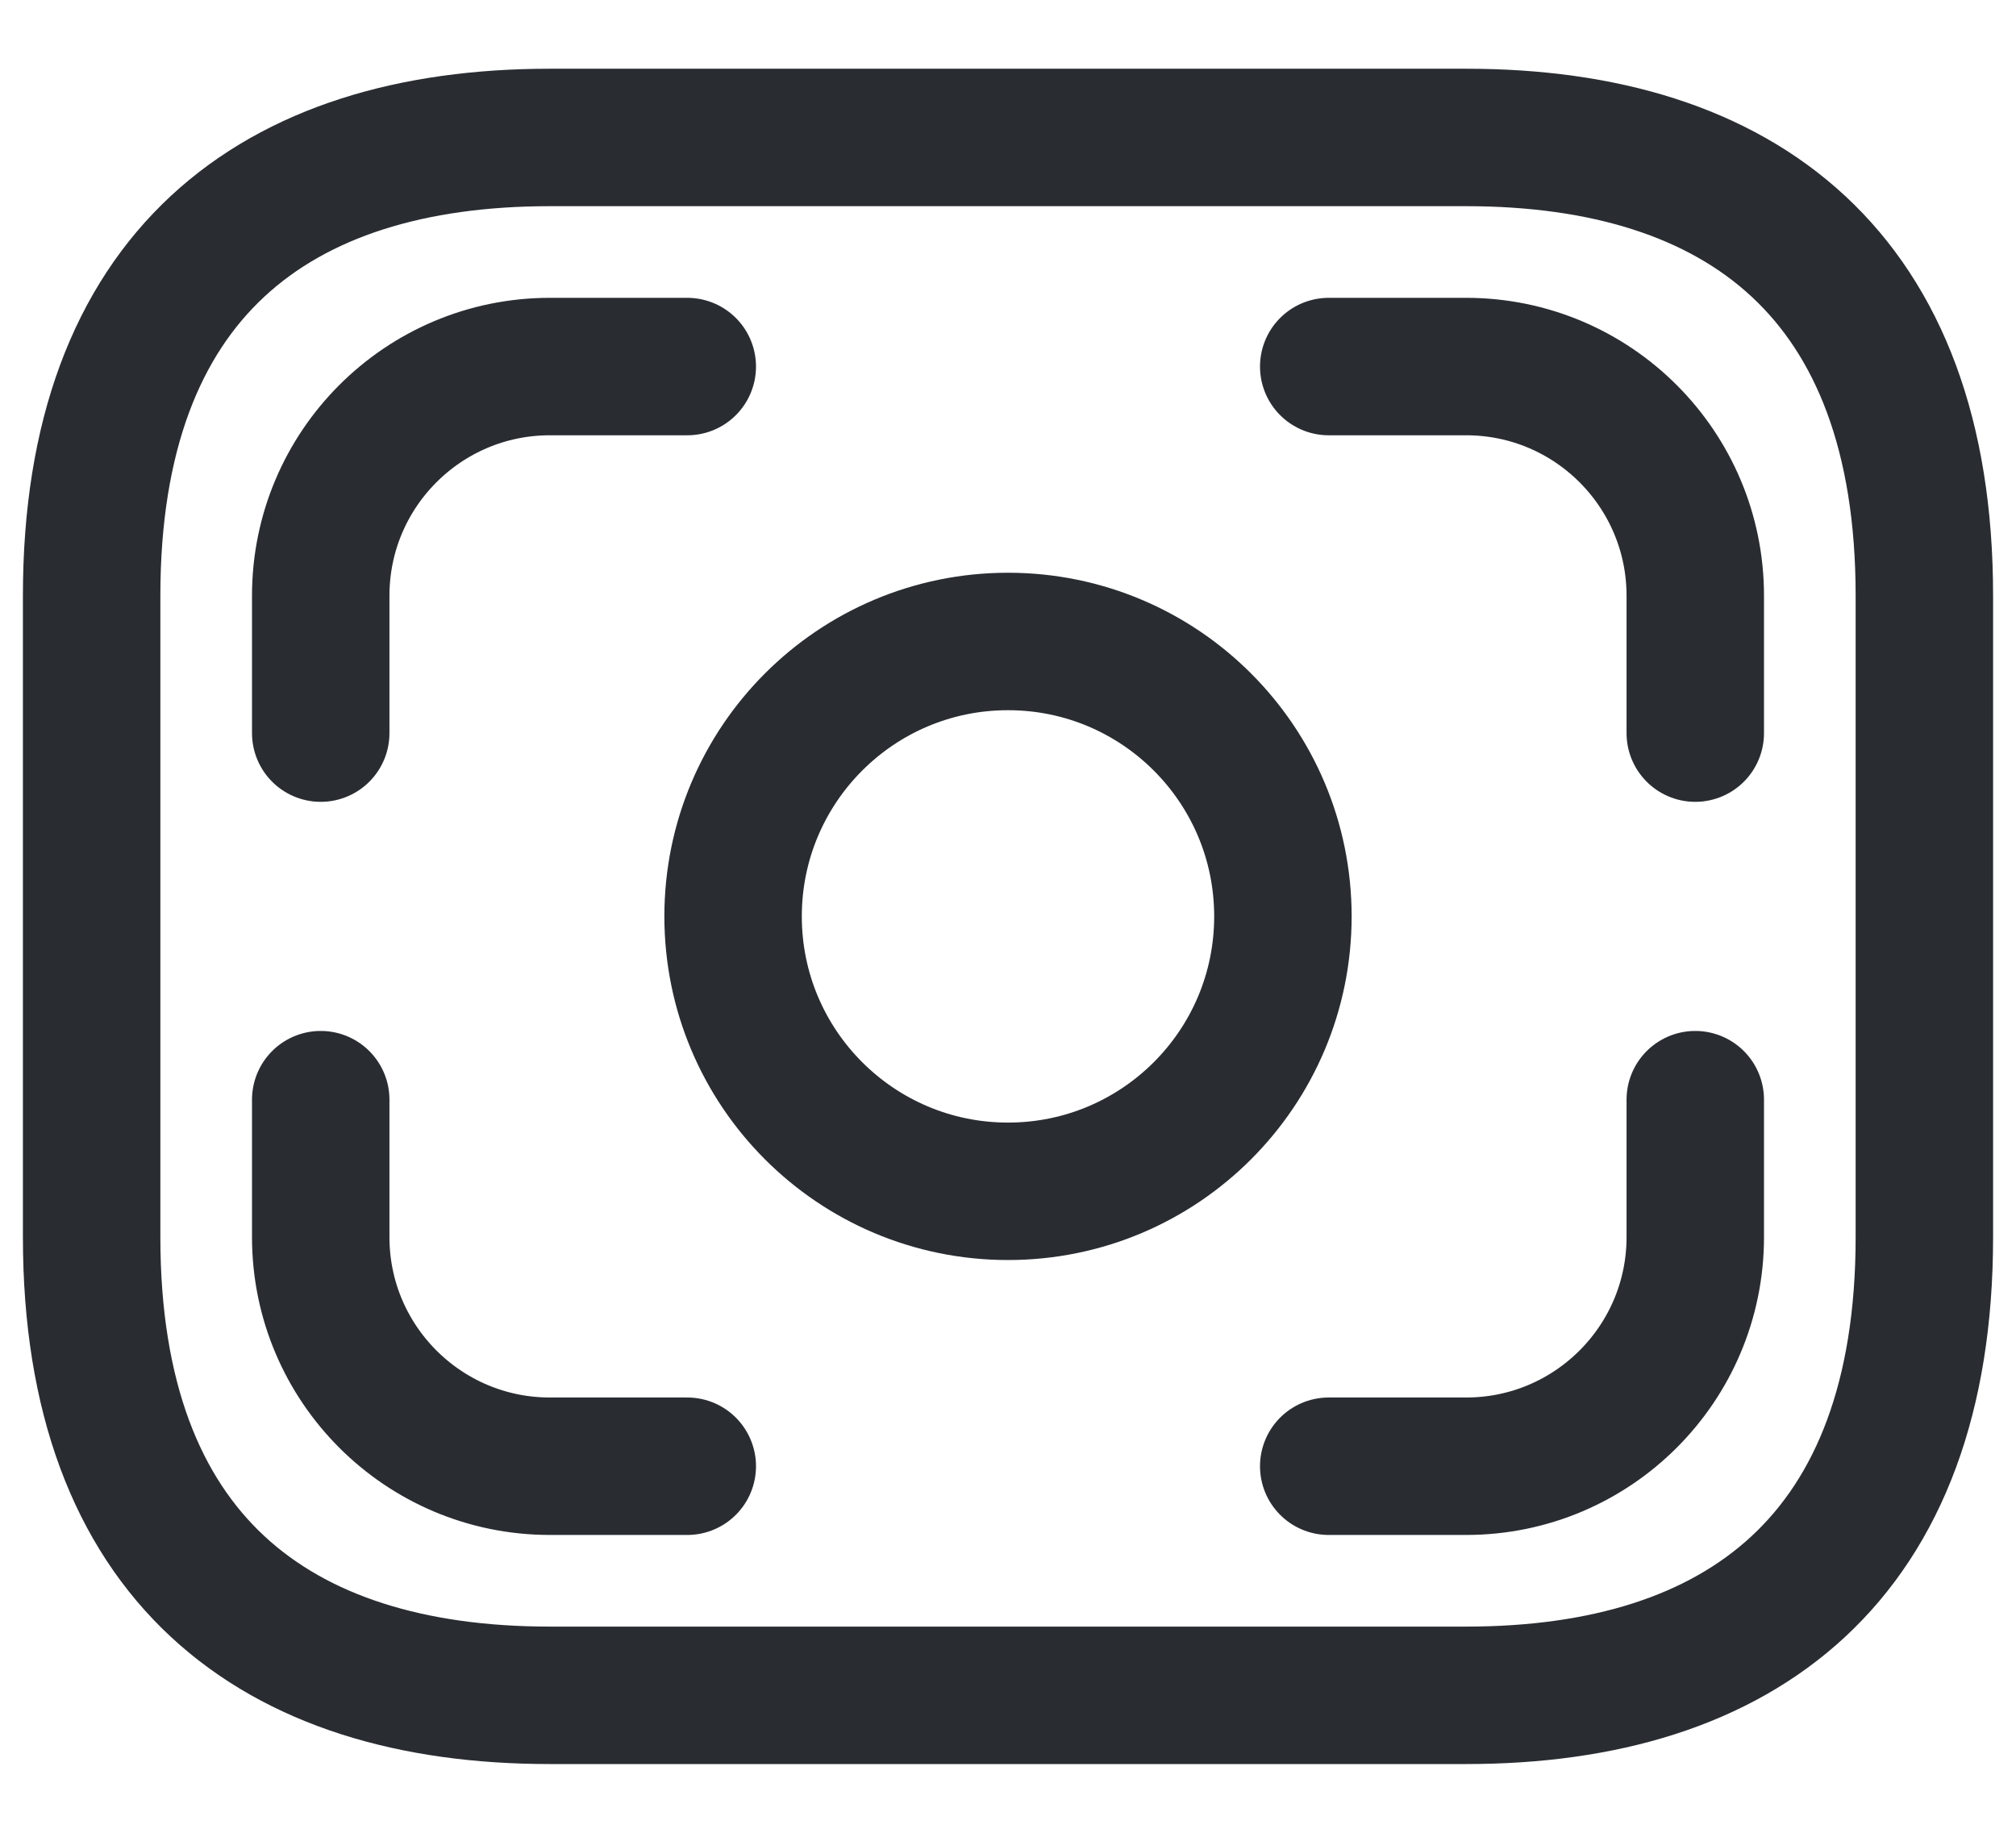
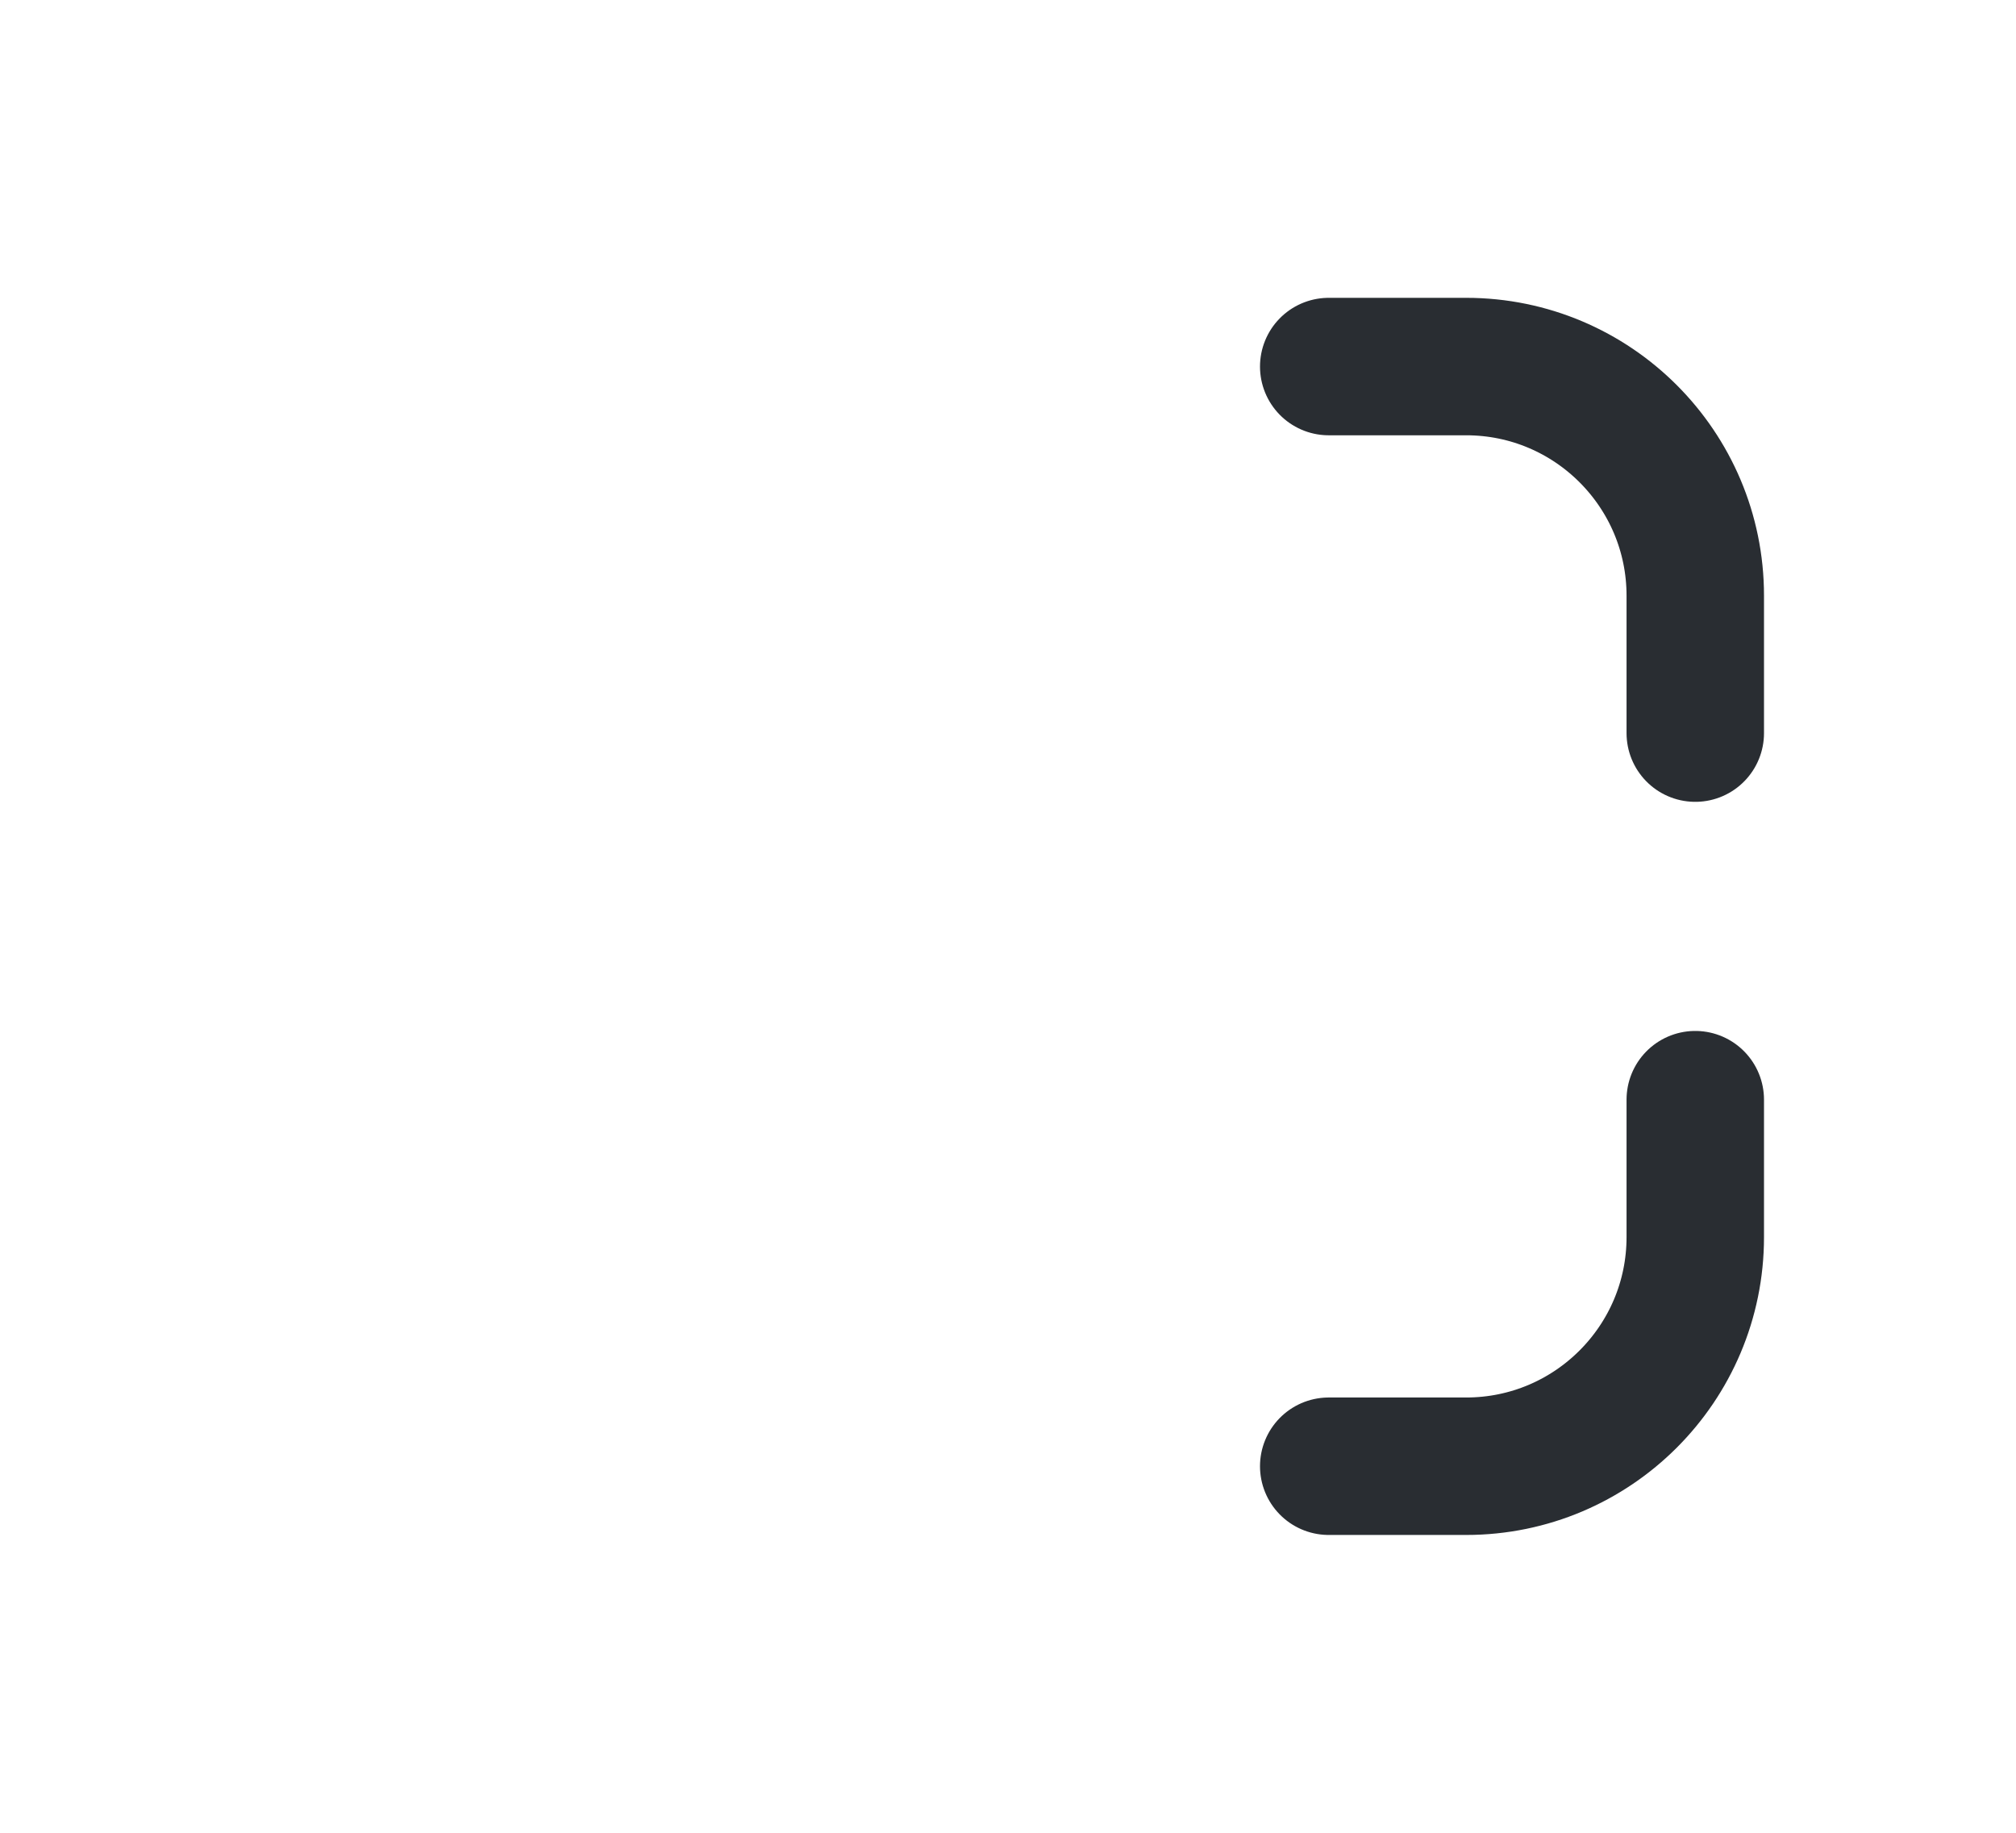
<svg xmlns="http://www.w3.org/2000/svg" width="22px" height="20px" viewBox="0 0 22 20" version="1.1">
  <title>ic_money</title>
  <g id="Page-1" stroke="none" stroke-width="1" fill="none" fill-rule="evenodd">
    <g id="5-Notend---Web---Financiamientos-Copy-2" transform="translate(-364, -1985)">
      <g id="money-4" transform="translate(363, 1983)">
-         <path d="M7,20.5 C4,20.5 2,19 2,15.5 L2,8.5 C2,5 4,3.5 7,3.5 L17,3.5 C20,3.5 22,5 22,8.5 L22,15.5 C22,19 20,20.5 17,20.5 L7,20.5 Z" id="Vector" stroke="#292D32" stroke-width="1.5" stroke-linecap="round" stroke-linejoin="round" stroke-dasharray="0,0" fill-rule="nonzero" />
-         <path d="M12,15 C10.343,15 9,13.657 9,12 C9,10.343 10.343,9 12,9 C13.657,9 15,10.343 15,12 C15,13.657 13.657,15 12,15 Z" id="Vector" stroke="#292D32" stroke-width="1.5" stroke-linecap="round" stroke-linejoin="round" stroke-dasharray="0,0" />
-         <path d="M8.5,6 L7,6 C5.62,6 4.5,7.12 4.5,8.5 L4.5,10" id="Vector" stroke="#292D32" stroke-width="1.5" stroke-linecap="round" stroke-linejoin="round" stroke-dasharray="0,0" fill-rule="nonzero" />
        <path d="M15.5,6 L17,6 C18.38,6 19.5,7.12 19.5,8.5 L19.5,10" id="Vector" stroke="#292D32" stroke-width="1.5" stroke-linecap="round" stroke-linejoin="round" stroke-dasharray="0,0" fill-rule="nonzero" />
-         <path d="M8.5,18 L7,18 C5.62,18 4.5,16.88 4.5,15.5 L4.5,14" id="Vector" stroke="#292D32" stroke-width="1.5" stroke-linecap="round" stroke-linejoin="round" stroke-dasharray="0,0" fill-rule="nonzero" />
        <path d="M15.5,18 L17,18 C18.38,18 19.5,16.88 19.5,15.5 L19.5,14" id="Vector" stroke="#292D32" stroke-width="1.5" stroke-linecap="round" stroke-linejoin="round" stroke-dasharray="0,0" fill-rule="nonzero" />
-         <path d="M24,0 L24,24 L0,24 L0,0 L24,0 Z" id="Vector" opacity="0" />
      </g>
    </g>
  </g>
</svg>